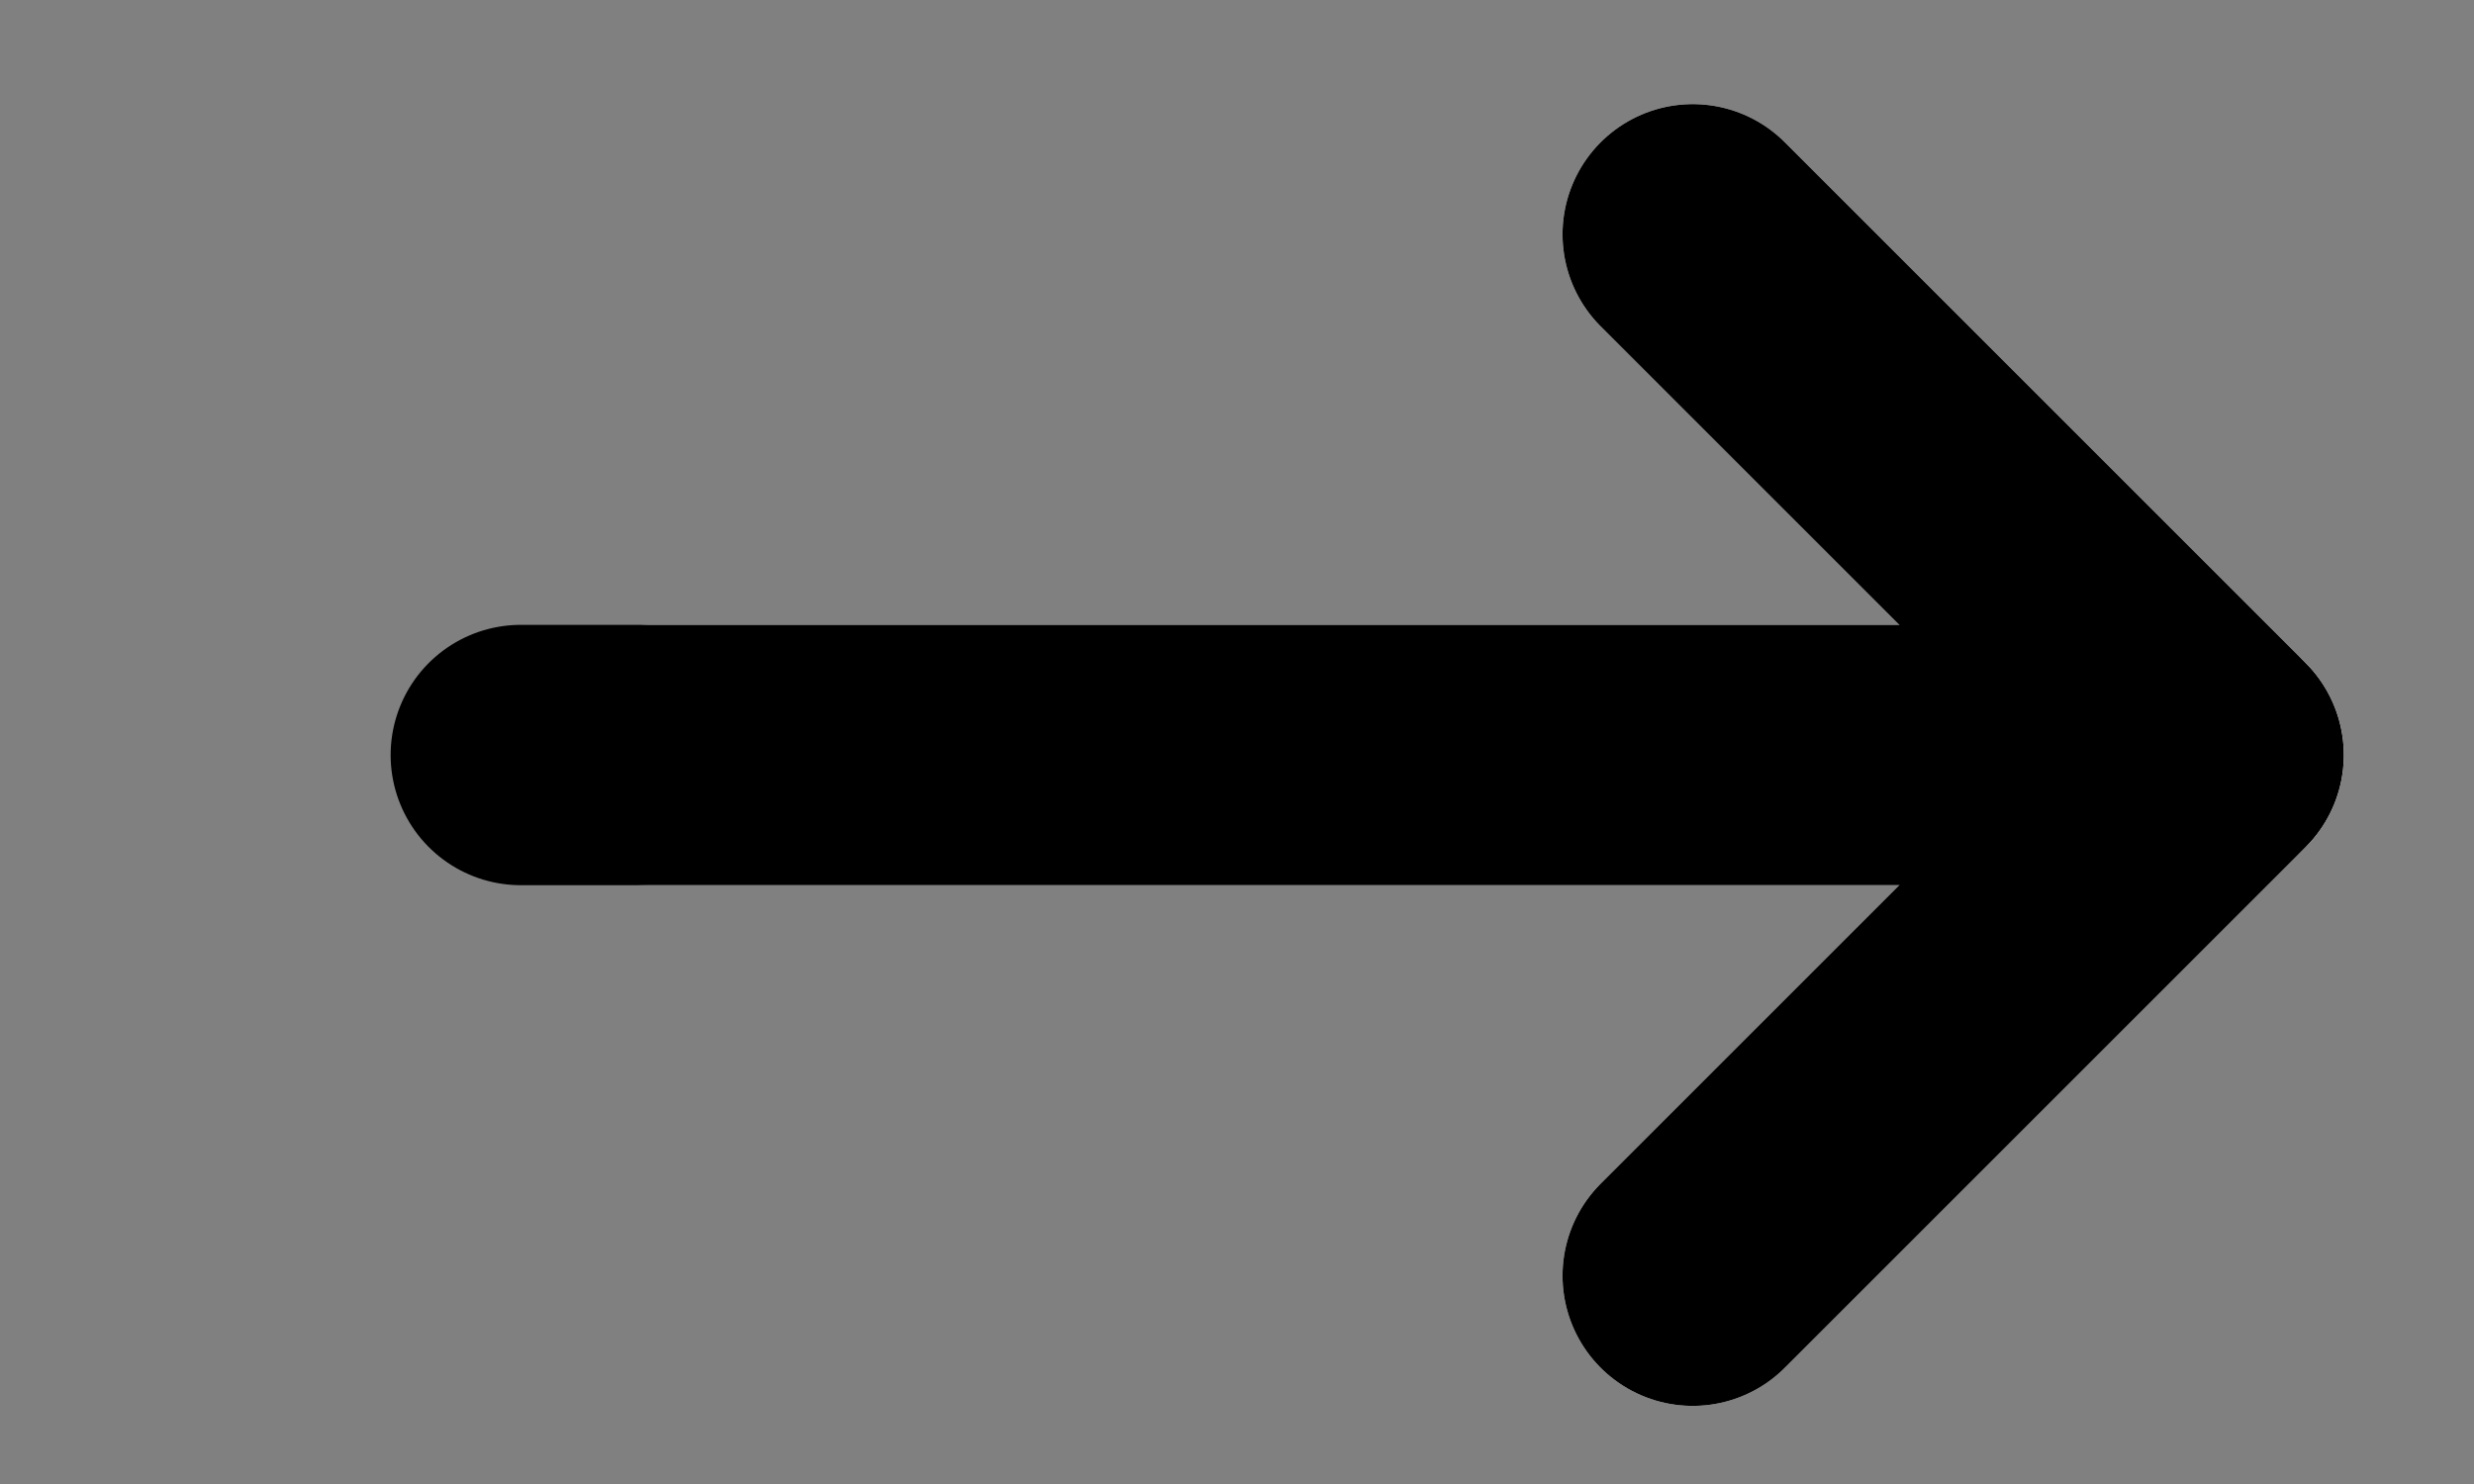
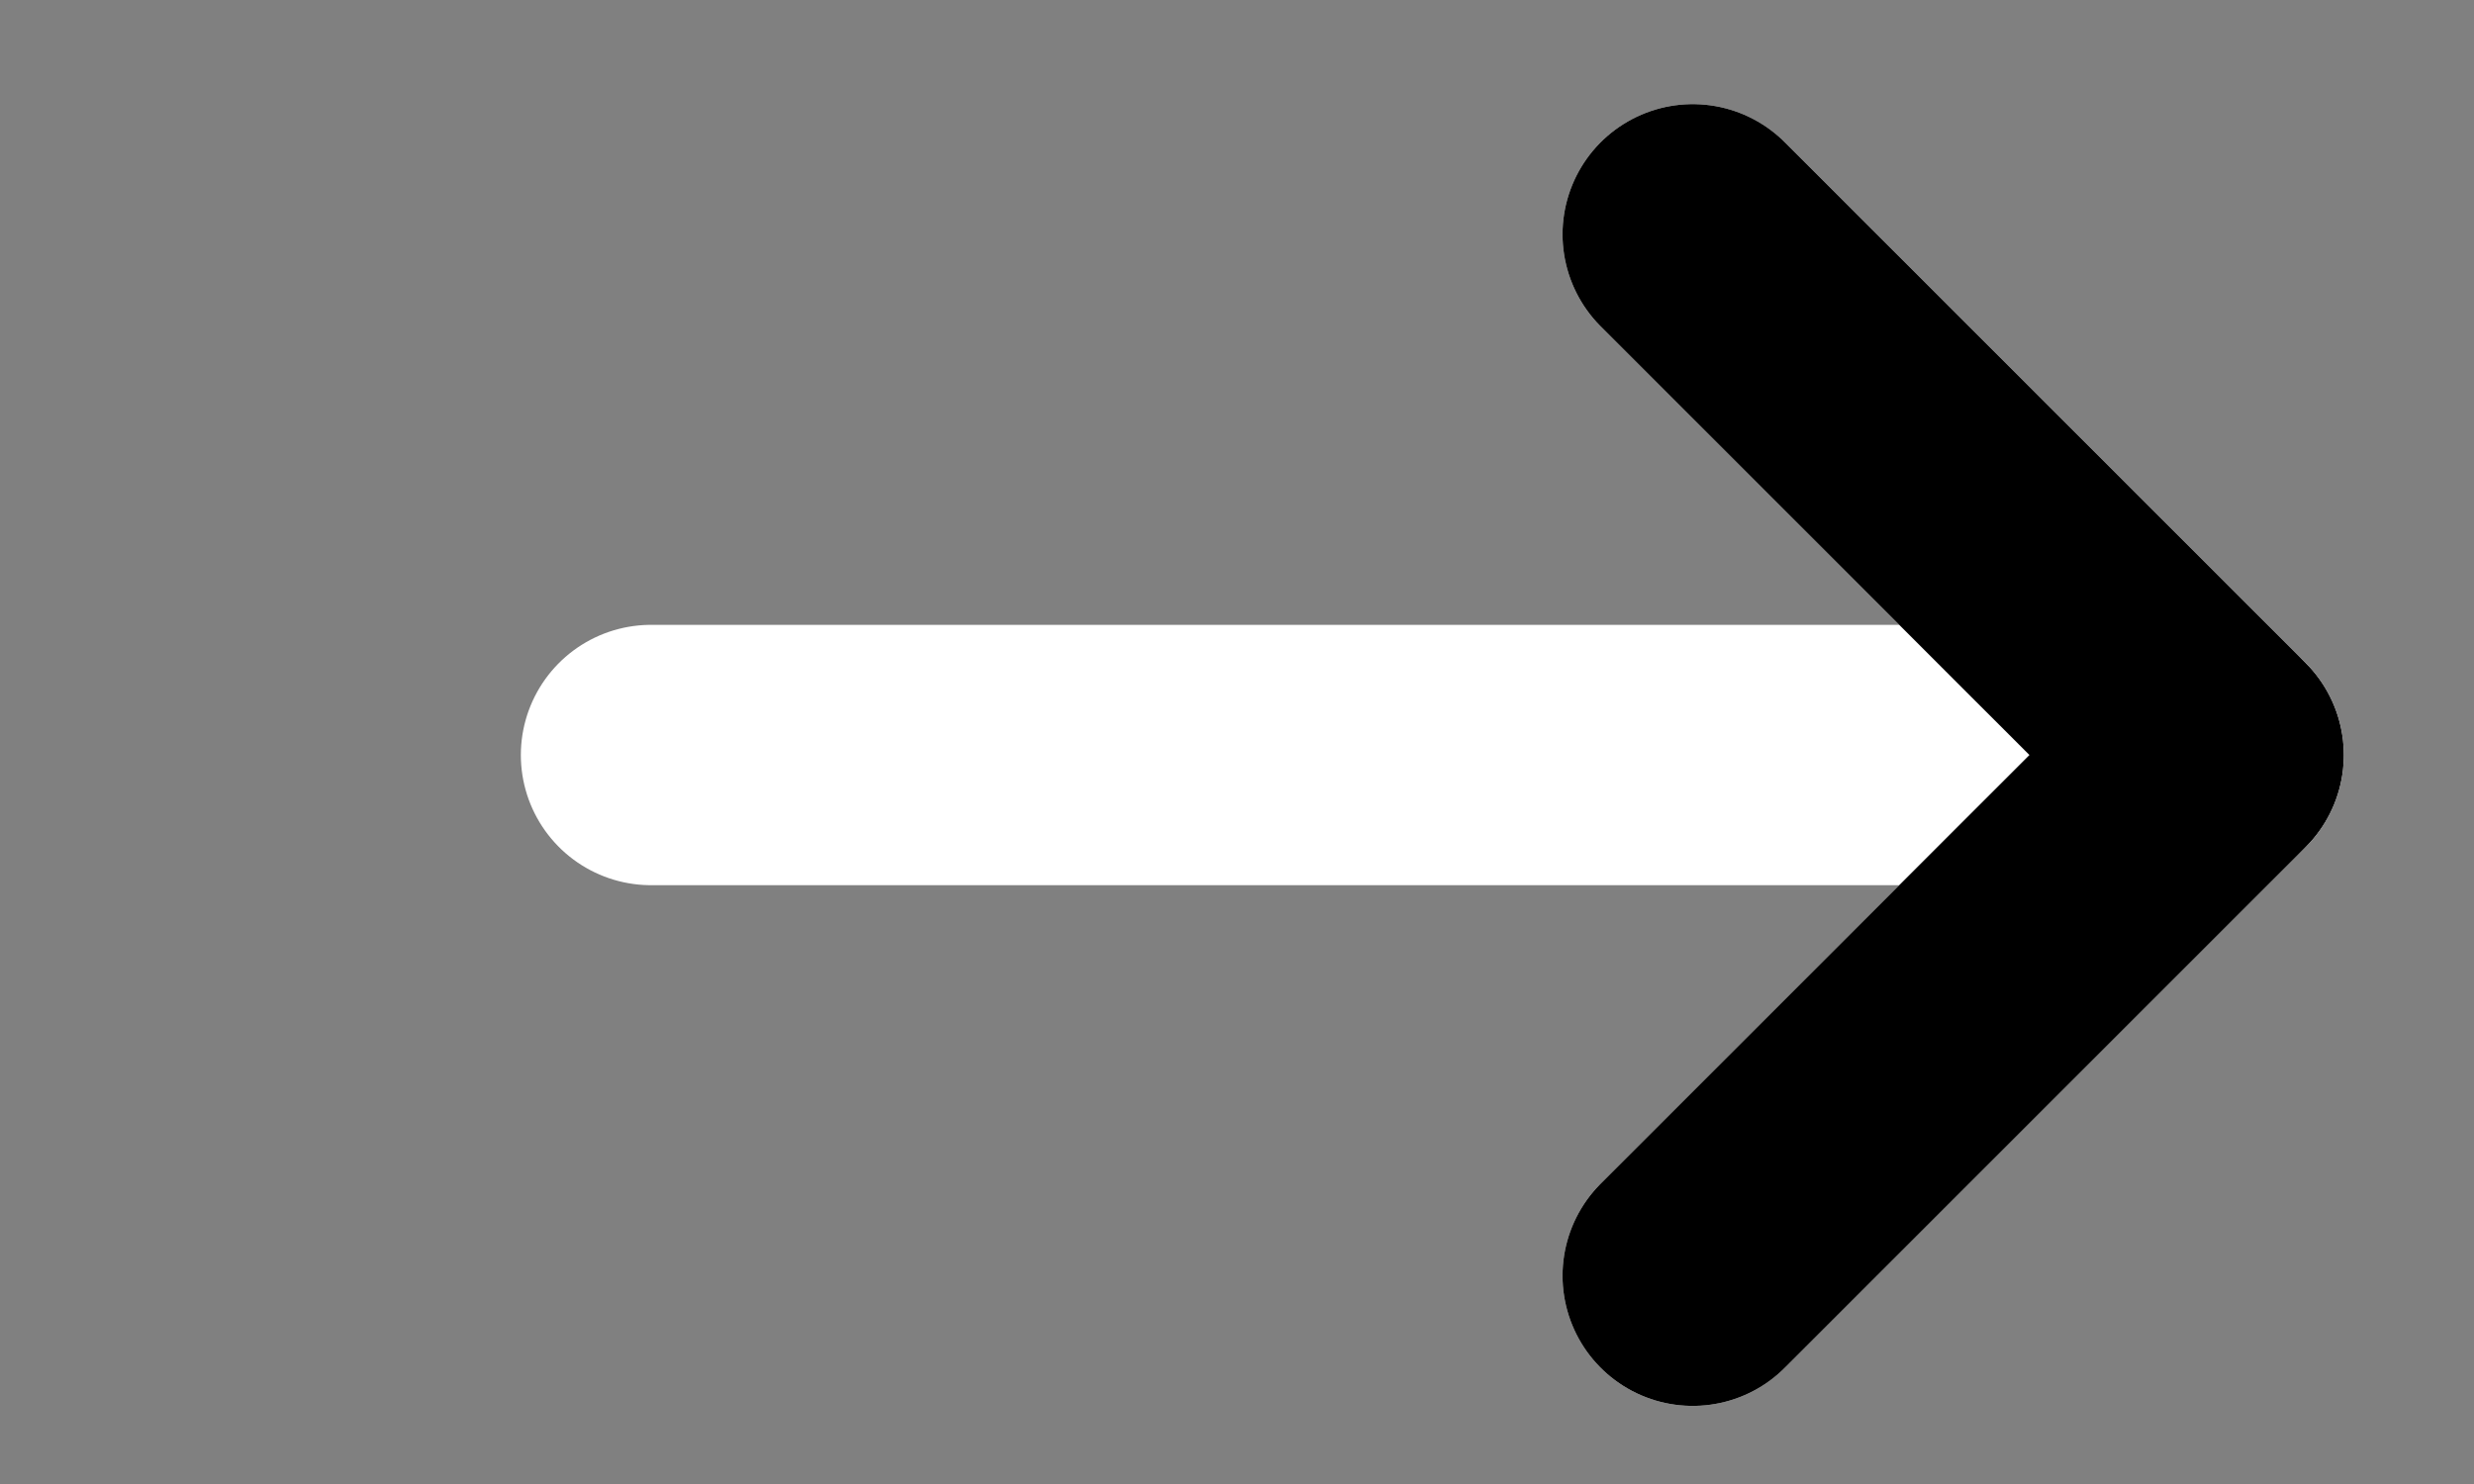
<svg xmlns="http://www.w3.org/2000/svg" version="1.1" id="Layer_1" x="0px" y="0px" viewBox="0 0 19 11.4" style="enable-background:new 0 0 19 11.4;" xml:space="preserve">
  <rect x="0" y="0" width="19" height="11.4" fill="#808080" stroke="none" />
  <style type="text/css">
	.st0{fill:none;stroke:#FFFFFF;stroke-width:2;stroke-linecap:round;stroke-linejoin:round;}
	.st1{fill:none;stroke:#000000;stroke-width:2;stroke-linecap:round;stroke-linejoin:round;stroke-miterlimit:10;}
	.st2{fill:#FFFFFF;stroke:#000000;stroke-width:2;stroke-linecap:round;stroke-linejoin:round;stroke-miterlimit:10;}
</style>
  <path class="st0" d="M13,1.8l4,4l-4,4" />
  <path class="st0" d="M17,5.8H5" />
  <path class="st1" d="M13,1.8l4,4l-4,4" />
-   <path class="st2" d="M16,5.8H4" />
</svg>